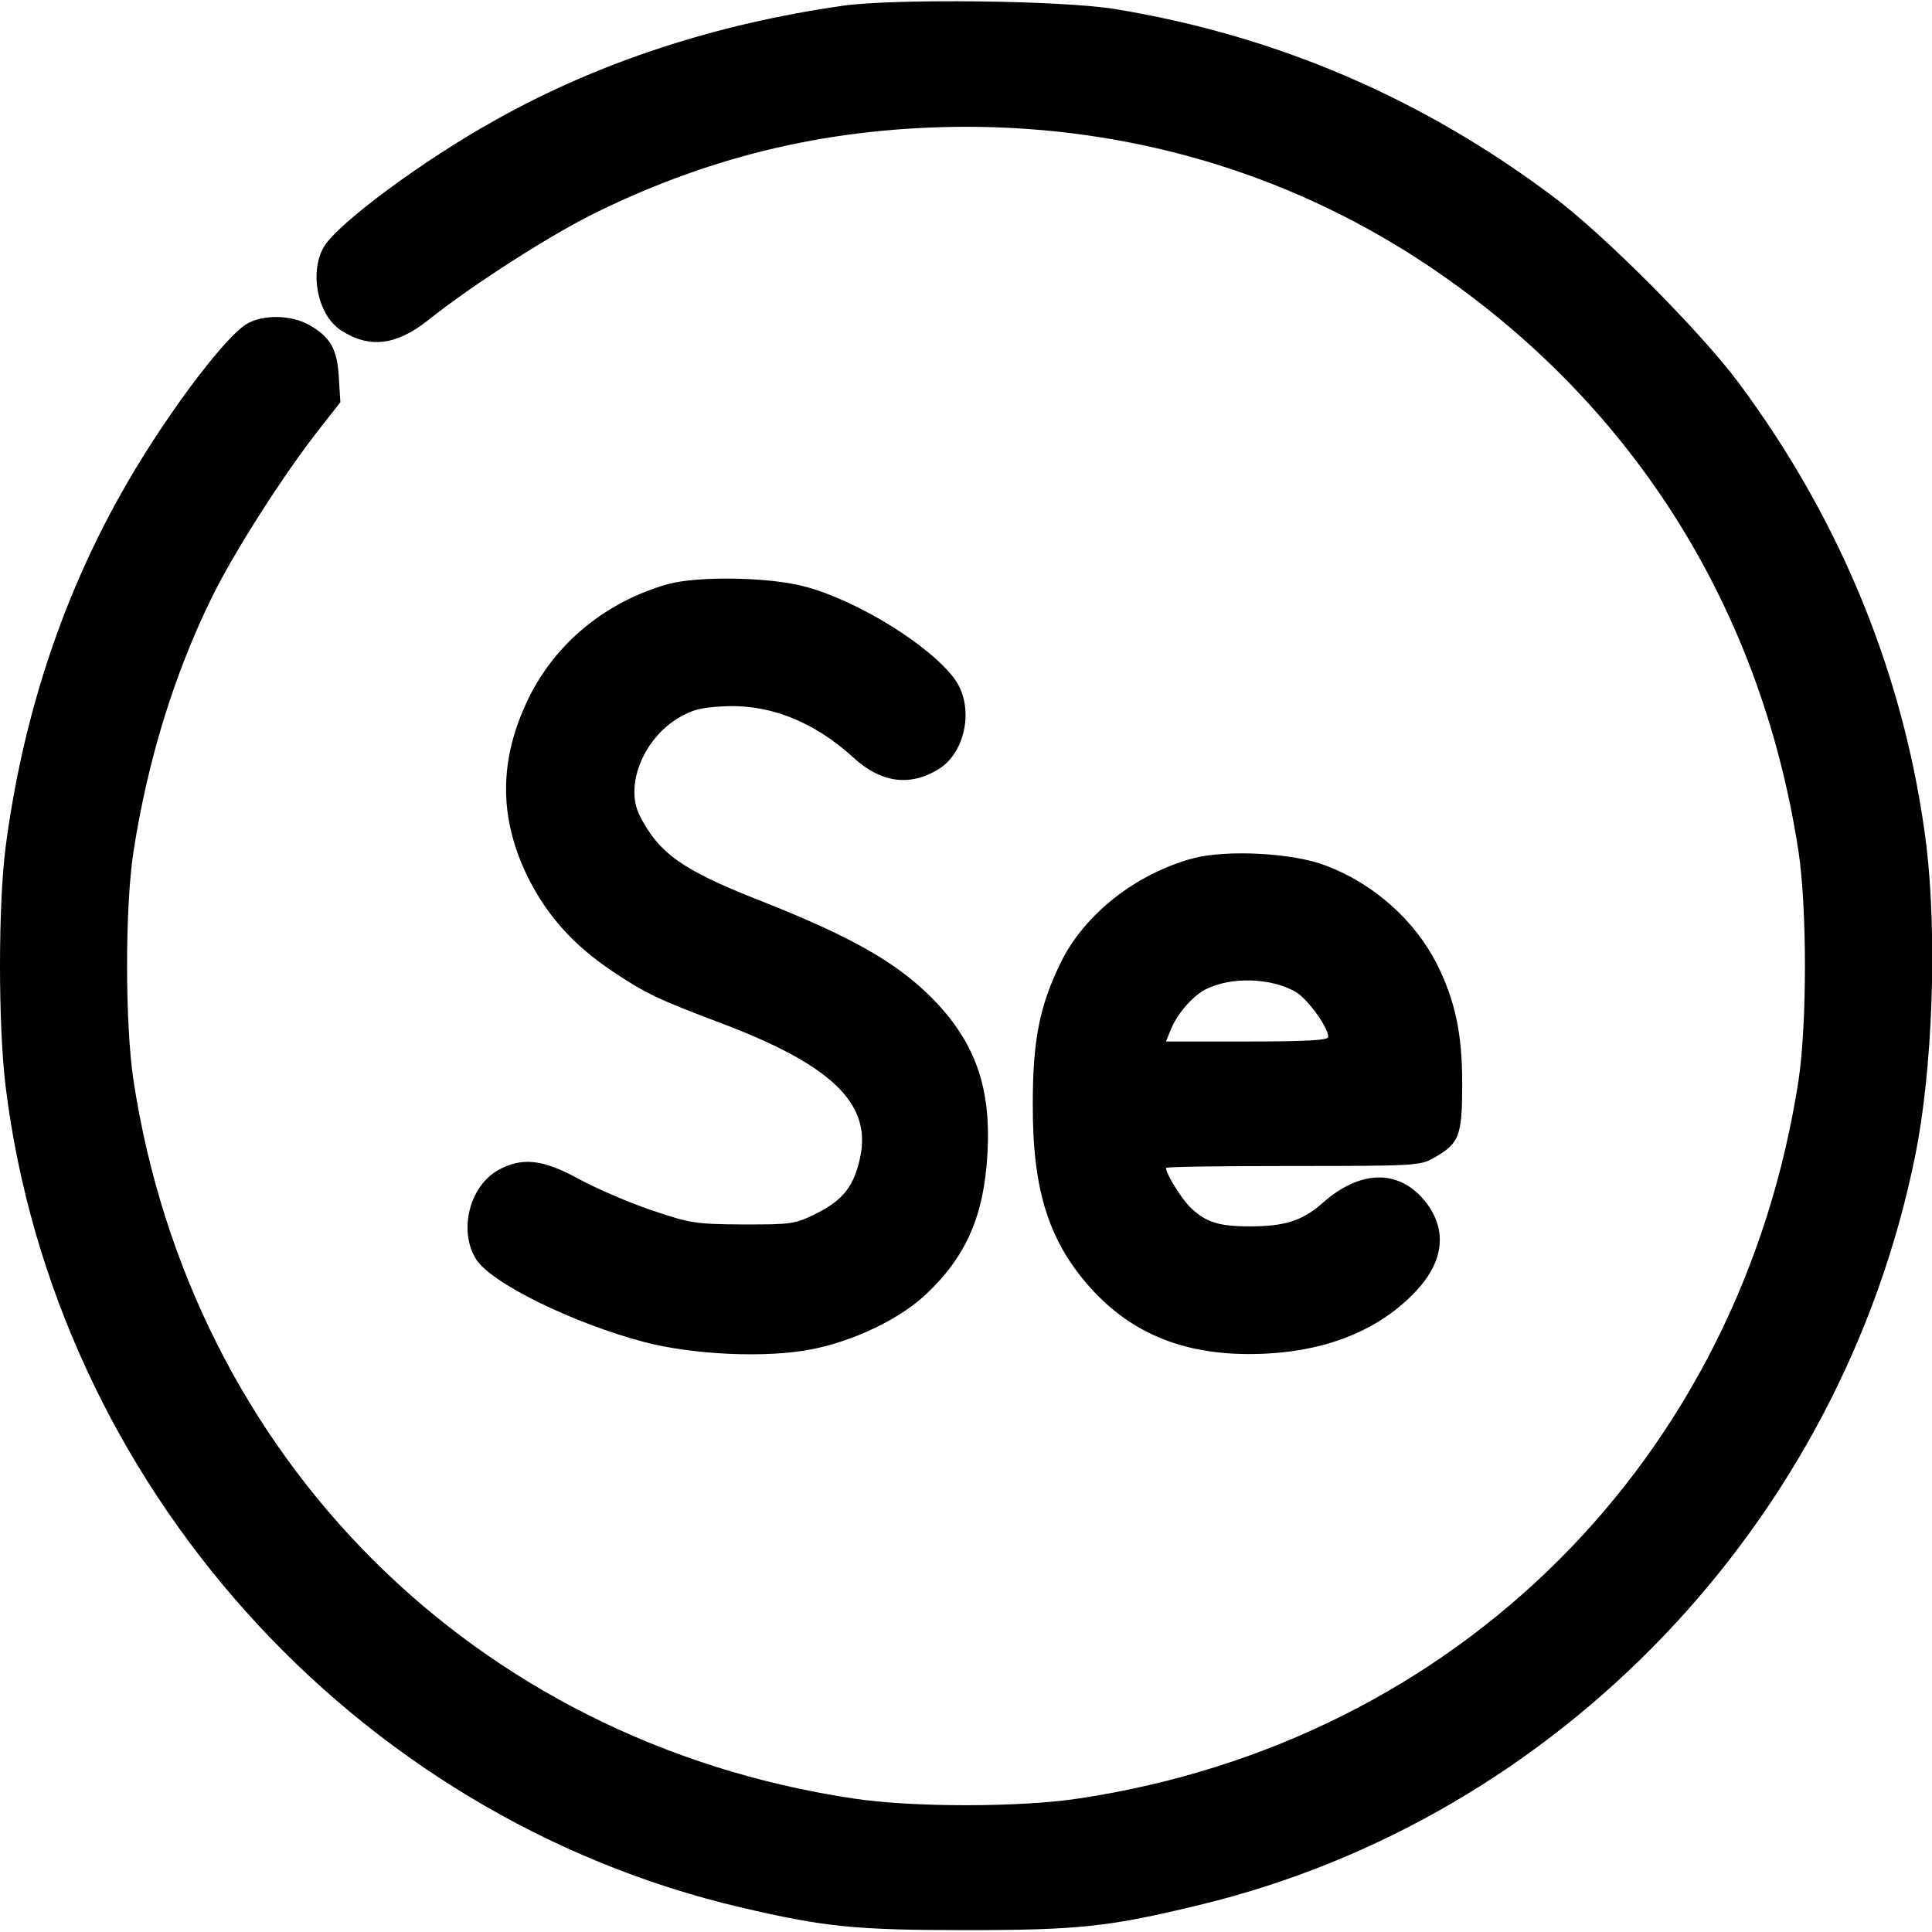
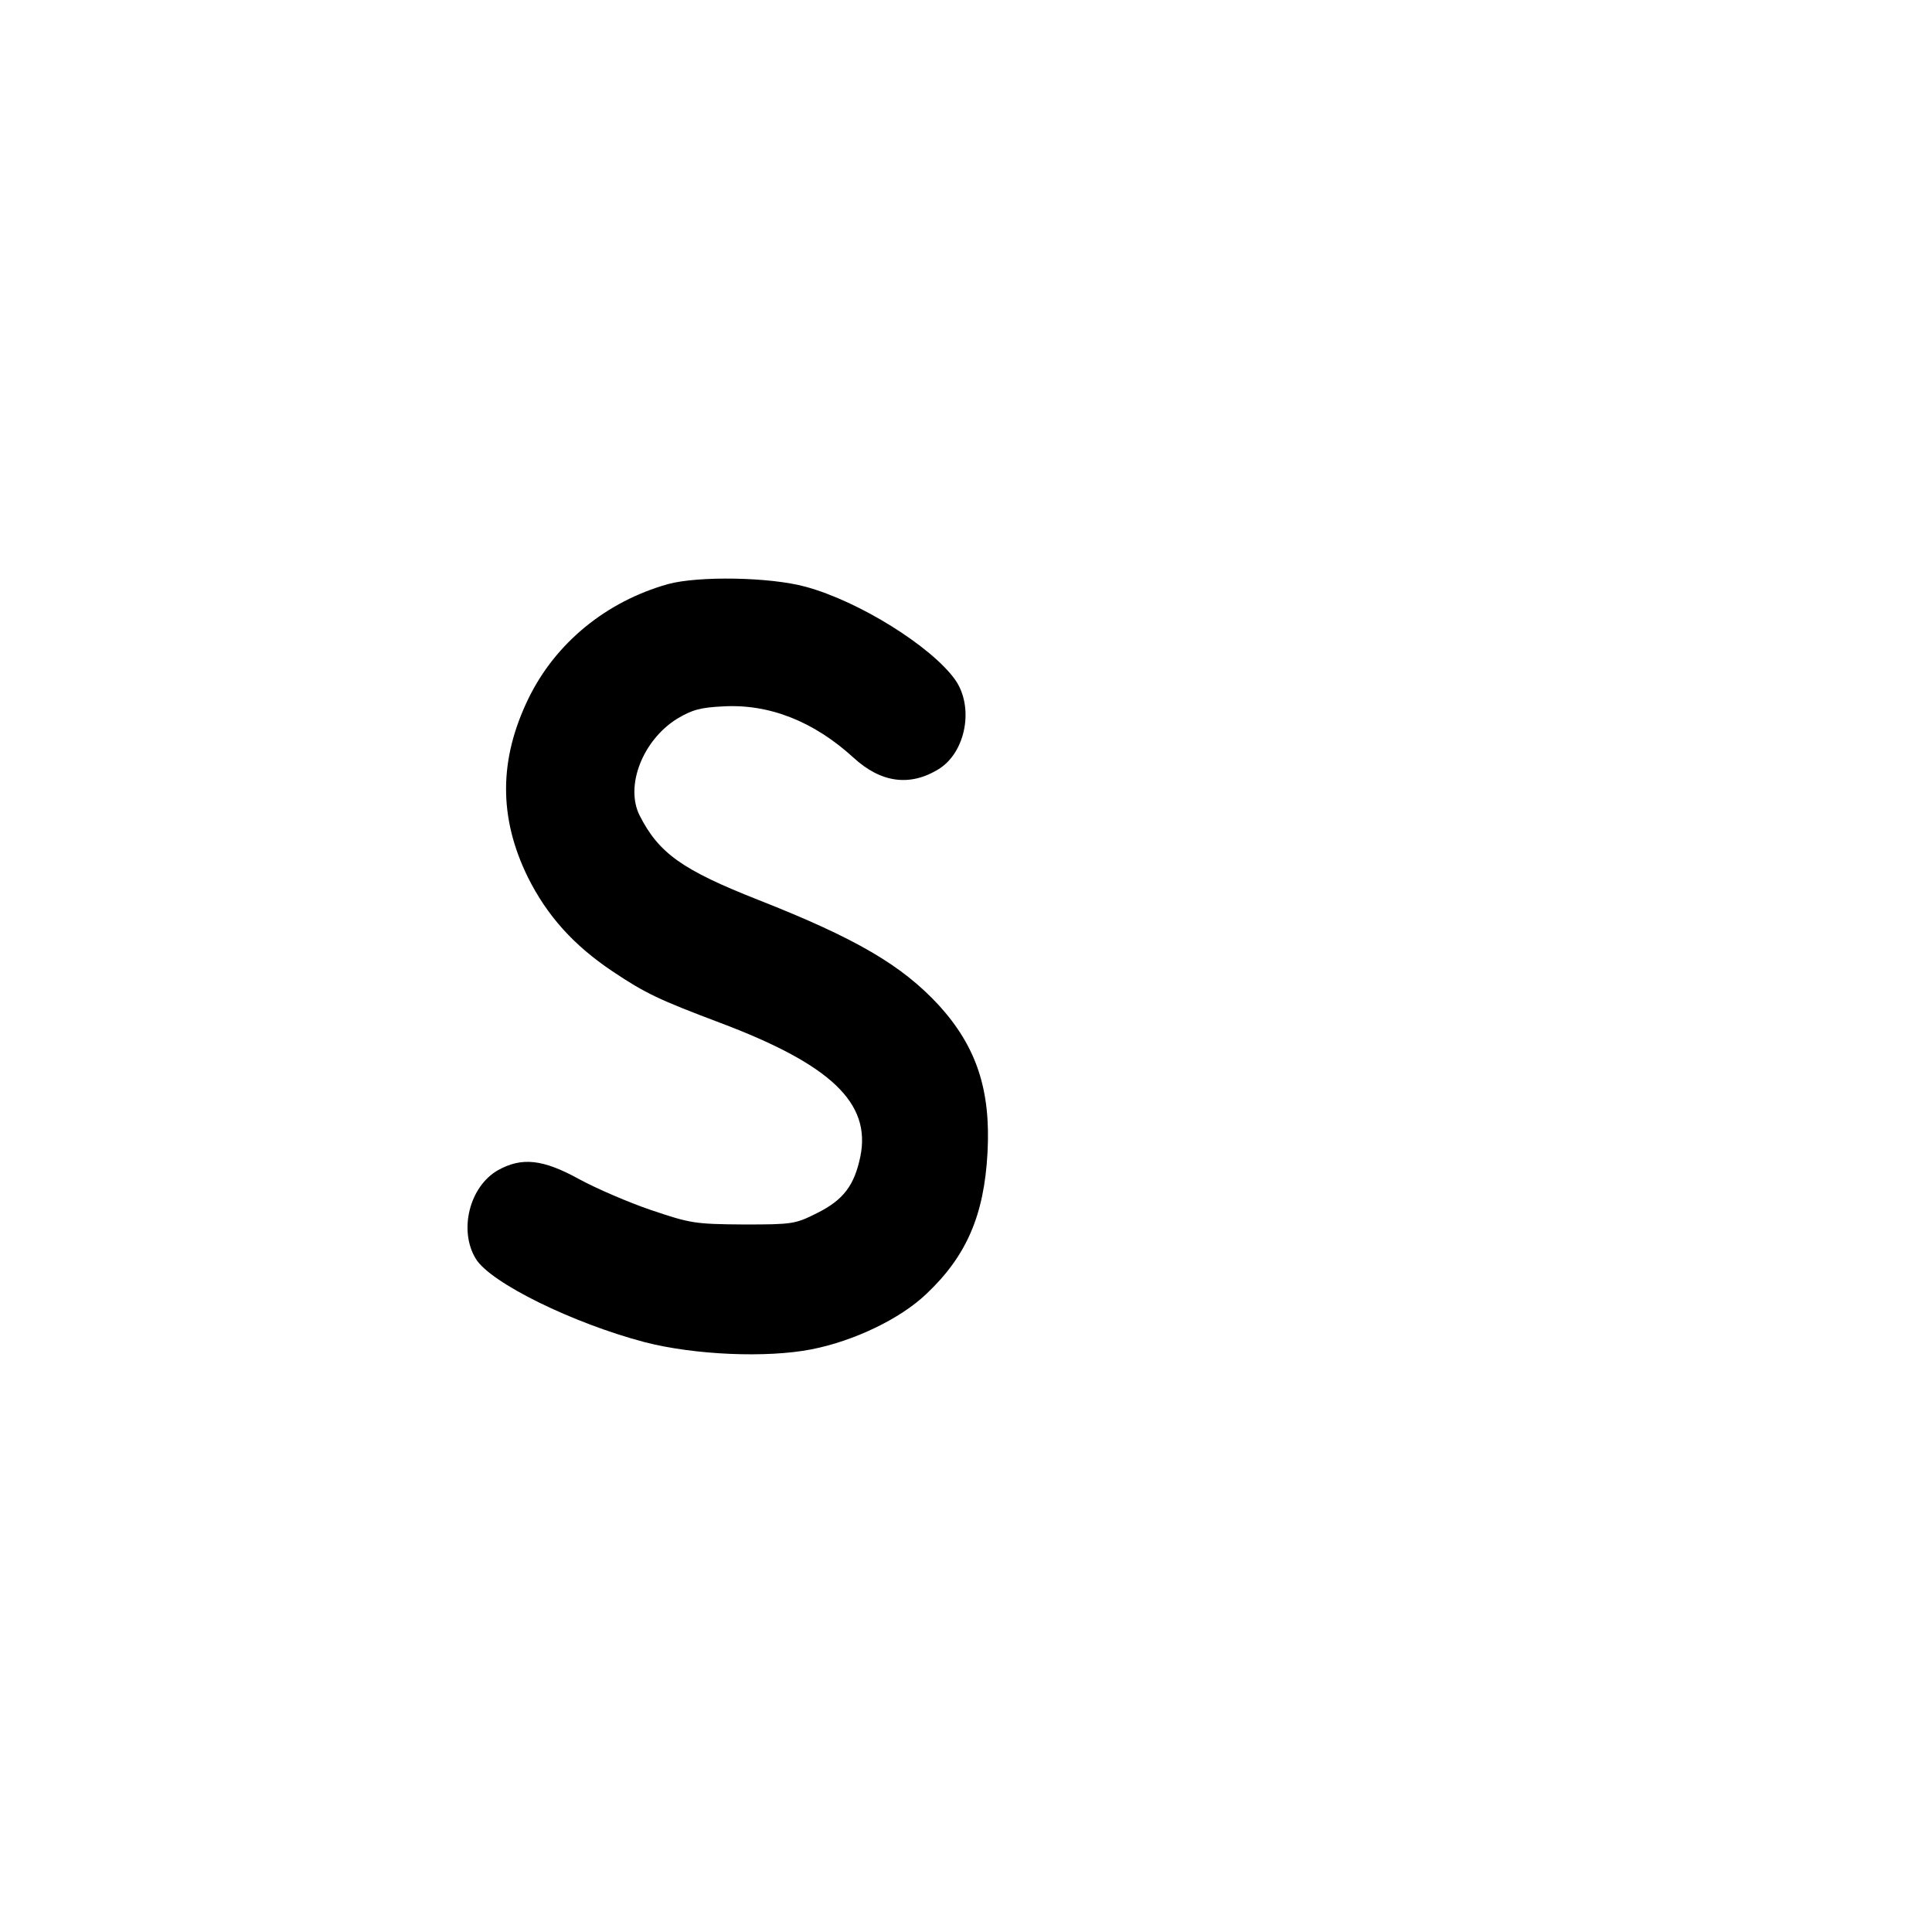
<svg xmlns="http://www.w3.org/2000/svg" version="1.0" width="512pt" height="512pt" viewBox="0 0 512 512" preserveAspectRatio="xMidYMid meet">
  <g transform="translate(0,512) scale(0.1,-0.1)" fill="#000000" stroke="none">
-     <path d="M2235 5105 c-336 -48 -647 -149 -920 -302 -193 -107 -417 -273 -456 -336 -40 -67 -18 -181 44 -222 75 -49 146 -41 231 26 119 95 330 230 450 288 314 153 626 224 976 225 434 0 846 -121 1202 -353 552 -361 903 -908 1004 -1566 23 -150 23 -460 0 -610 -155 -1002 -904 -1750 -1906 -1901 -156 -24 -444 -24 -600 0 -1002 151 -1752 900 -1906 1901 -23 151 -23 461 0 610 38 242 107 467 207 671 59 121 194 332 290 453 l51 65 -4 65 c-4 75 -22 108 -79 140 -48 27 -123 28 -166 2 -63 -39 -229 -263 -336 -456 -156 -279 -258 -593 -302 -929 -20 -154 -20 -473 0 -636 130 -1052 920 -1934 1949 -2175 222 -52 304 -60 596 -60 301 0 381 9 620 67 951 230 1698 1013 1895 1983 47 230 59 584 30 825 -55 440 -224 858 -497 1225 -101 136 -358 394 -492 494 -349 262 -735 427 -1161 497 -140 23 -582 28 -720 9z" />
    <path d="M1770 3572 c-163 -46 -297 -155 -369 -302 -79 -162 -80 -316 -2 -475 51 -102 121 -180 224 -249 88 -59 125 -76 284 -136 295 -111 402 -213 373 -355 -16 -77 -45 -115 -115 -150 -58 -29 -65 -30 -195 -30 -129 1 -140 3 -244 38 -59 20 -145 57 -191 82 -96 53 -152 59 -215 24 -76 -43 -105 -160 -59 -235 39 -64 258 -171 448 -221 132 -34 323 -42 441 -19 113 22 236 81 305 147 106 100 153 208 162 374 9 166 -29 281 -129 391 -98 106 -219 177 -478 279 -203 80 -264 124 -315 224 -39 78 8 199 99 256 40 24 62 30 122 33 123 7 241 -40 346 -136 73 -67 150 -77 226 -30 72 45 94 165 43 237 -63 88 -255 208 -396 246 -94 26 -285 29 -365 7z" />
-     <path d="M3160 2845 c-152 -42 -286 -148 -349 -276 -56 -115 -74 -205 -74 -374 -1 -234 44 -371 162 -498 115 -122 263 -175 461 -164 164 9 300 66 393 166 76 81 83 167 20 242 -69 81 -170 78 -268 -9 -53 -47 -100 -62 -193 -62 -82 0 -116 11 -155 48 -25 23 -67 91 -67 107 0 3 151 5 336 5 322 0 338 1 373 21 69 39 76 58 76 199 0 131 -19 219 -67 315 -58 115 -167 213 -294 261 -87 34 -265 43 -354 19z m276 -355 c32 -21 84 -93 84 -118 0 -9 -58 -12 -215 -12 l-215 0 11 27 c16 43 57 91 92 110 68 36 178 32 243 -7z" />
  </g>
</svg>